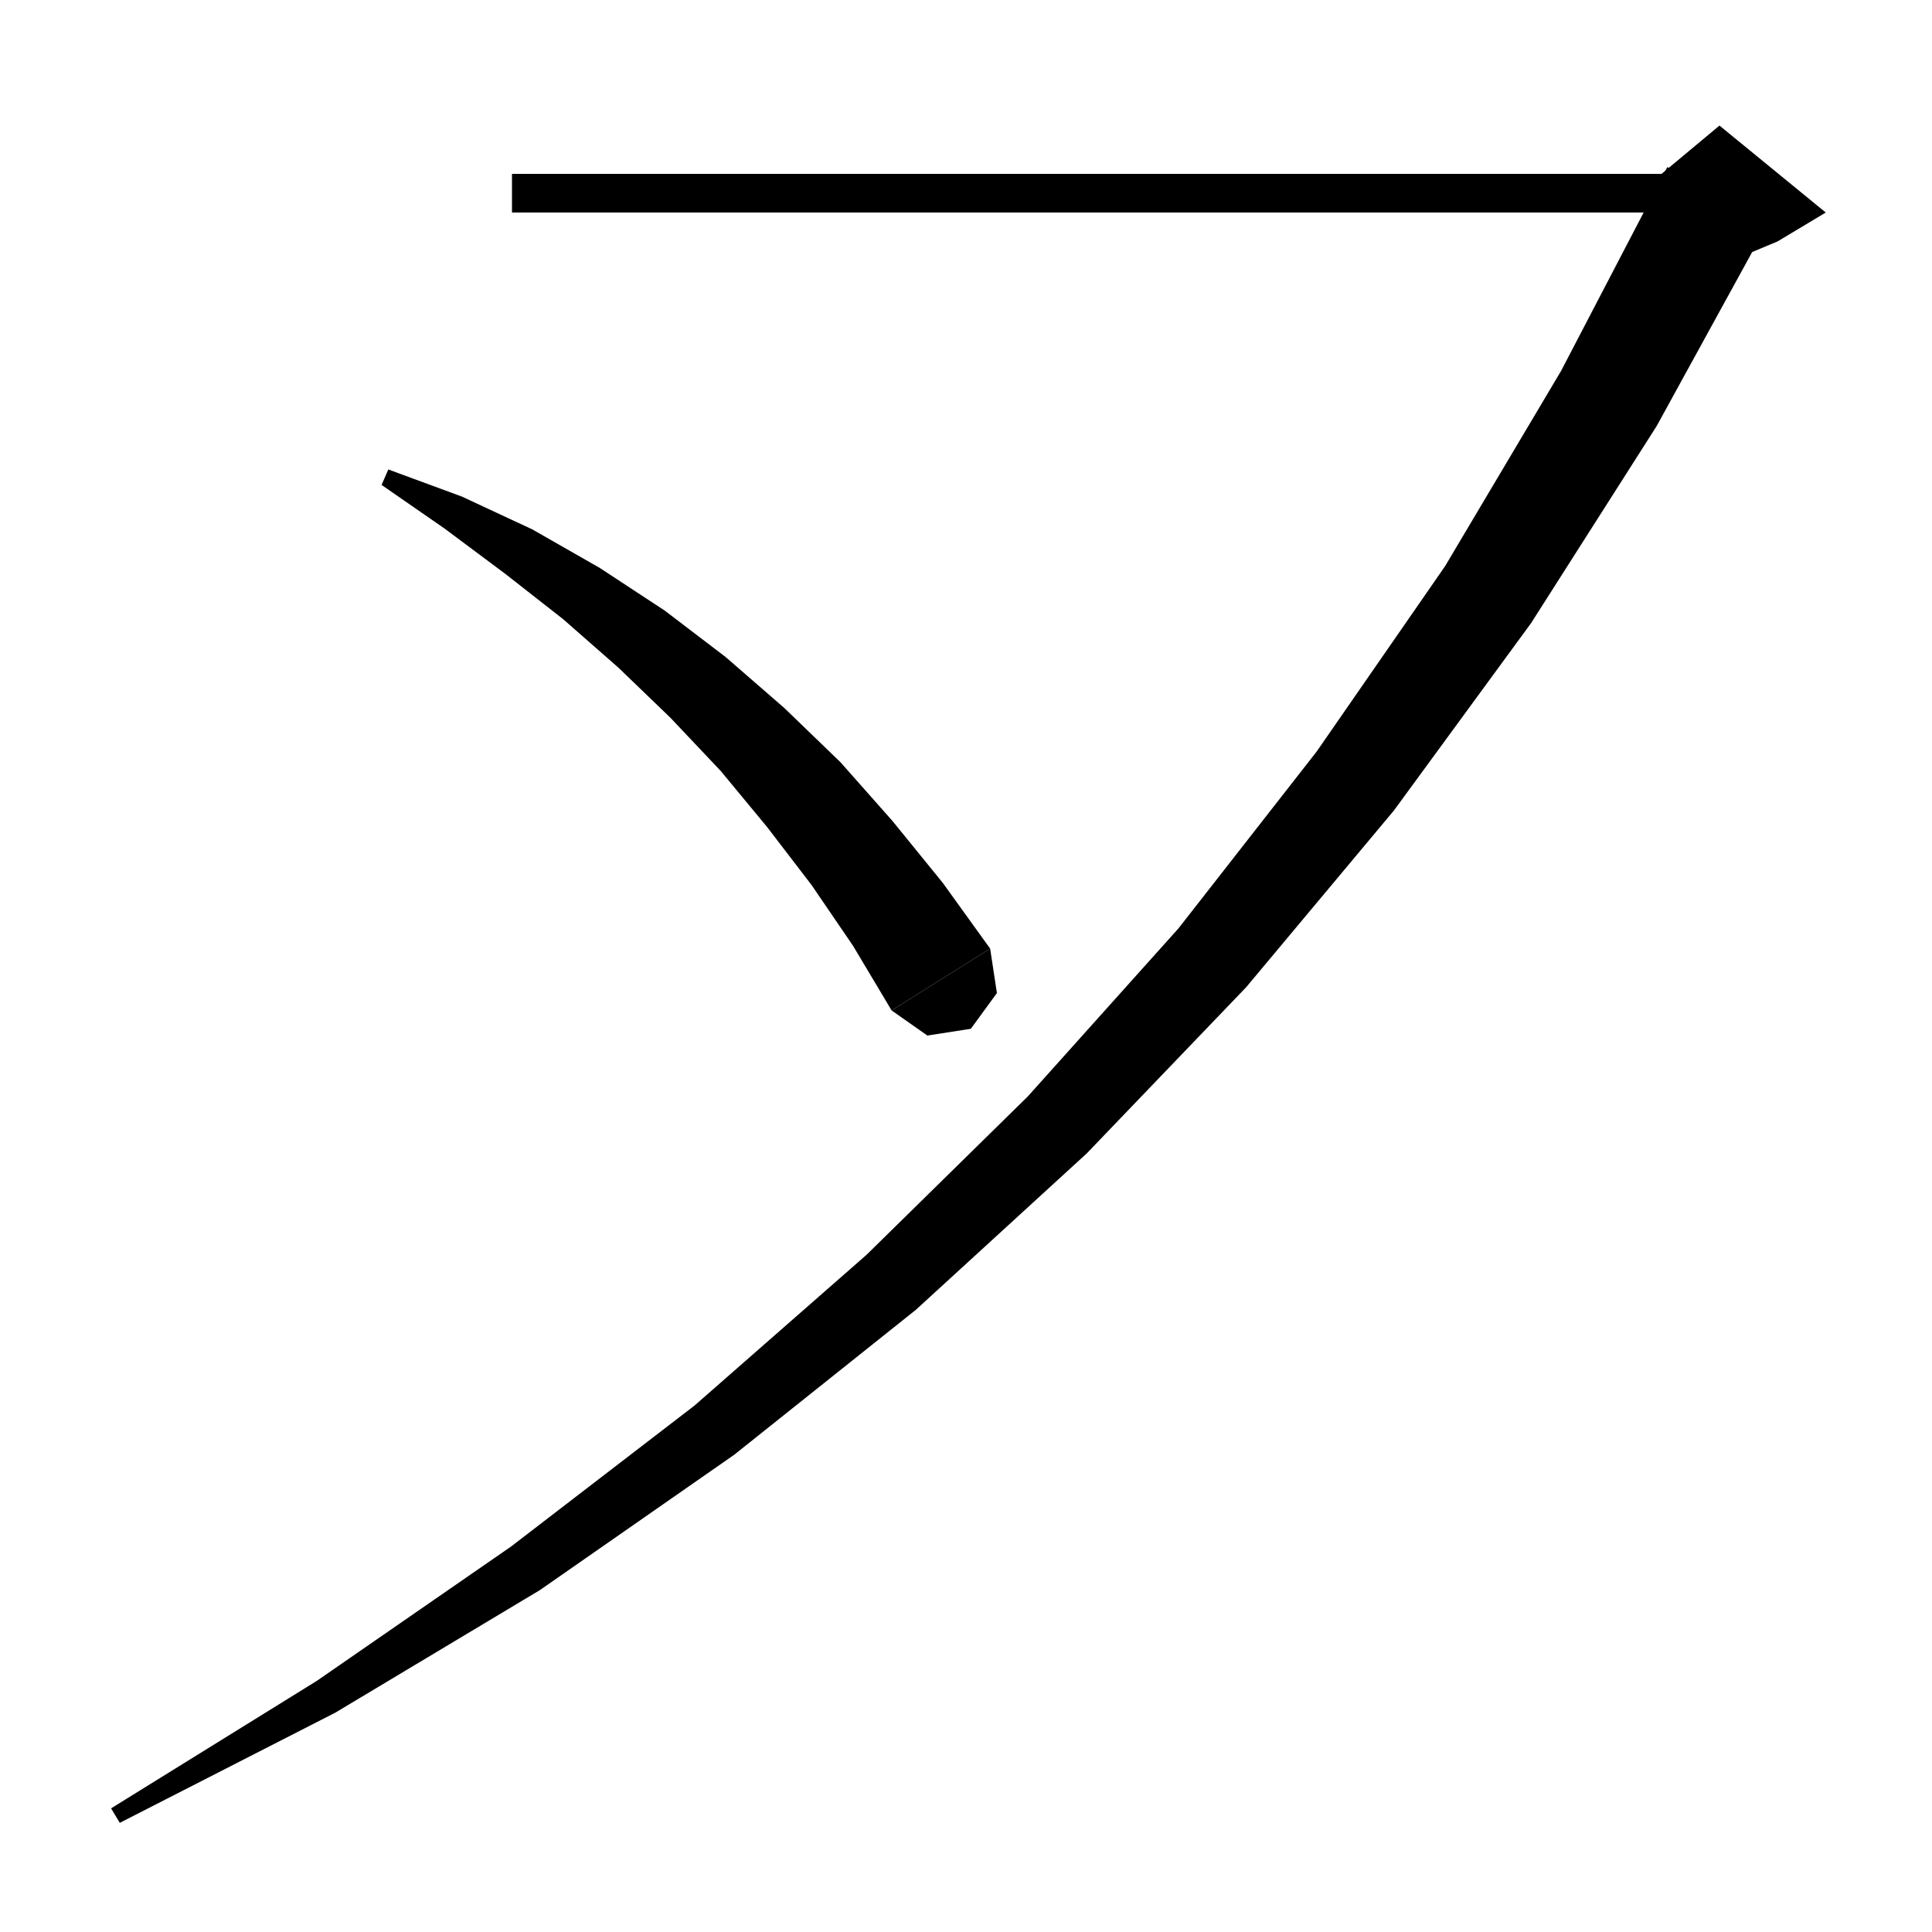
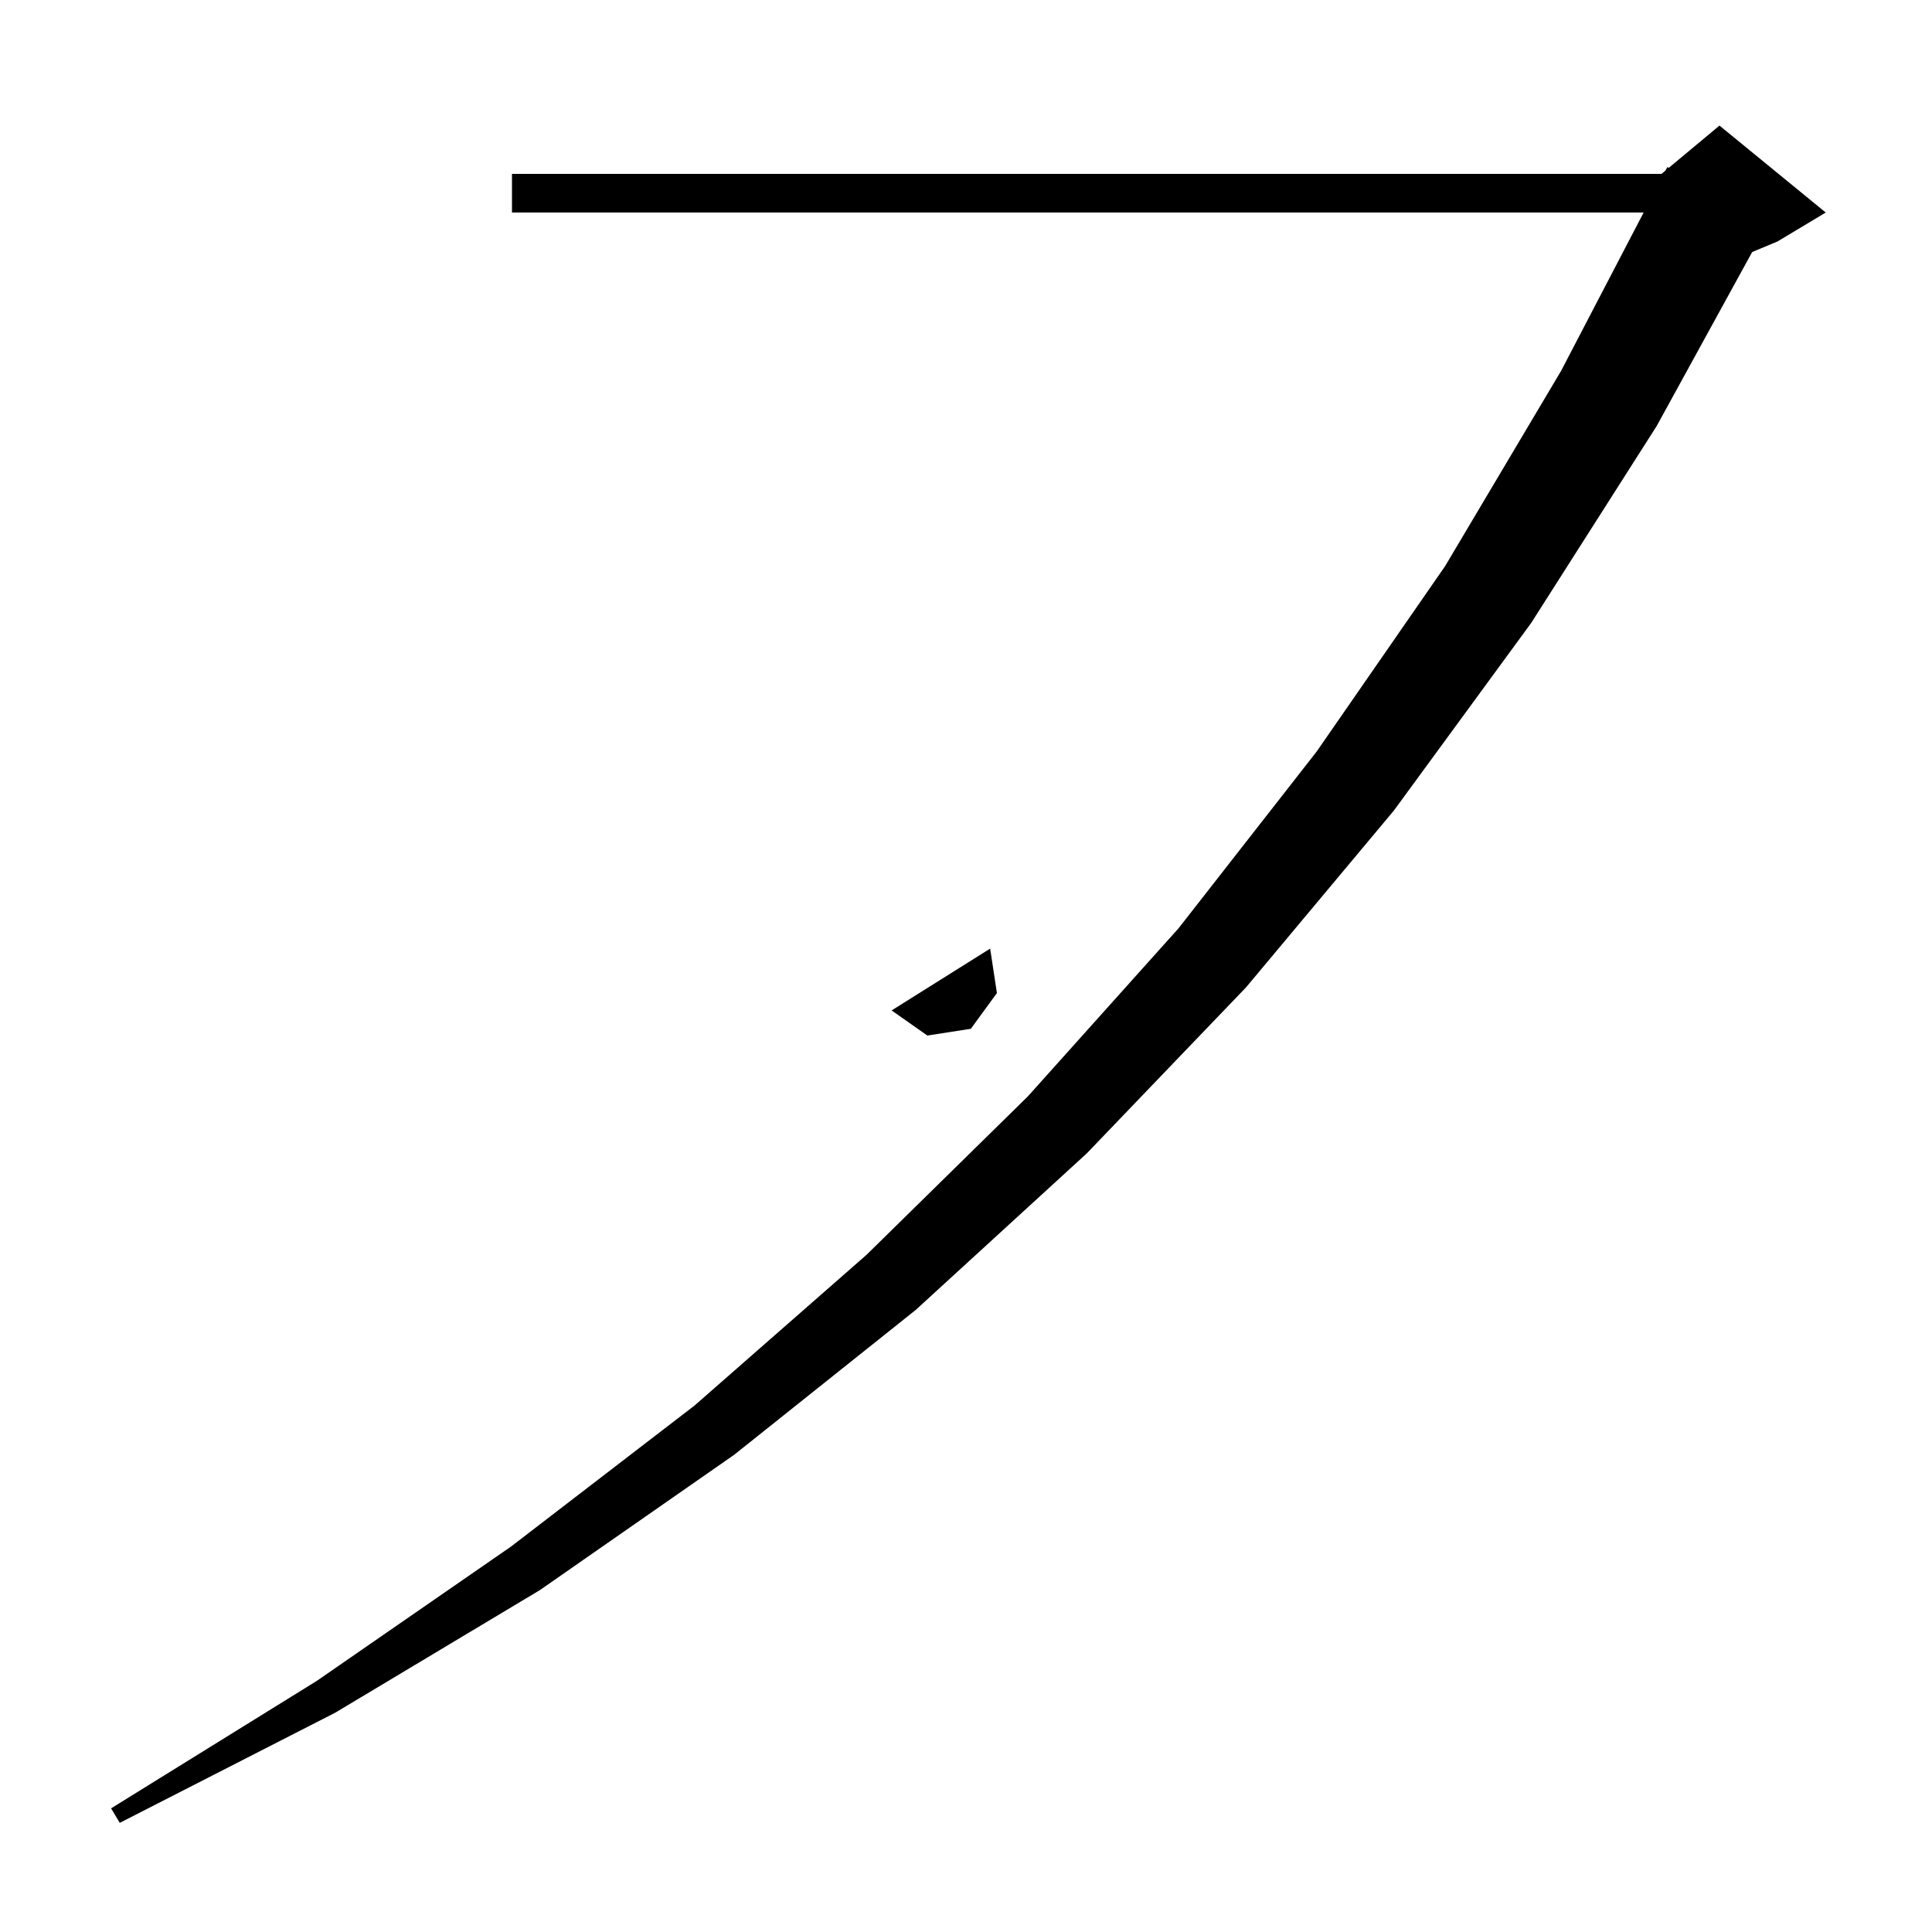
<svg xmlns="http://www.w3.org/2000/svg" version="1.1" baseProfile="full" viewBox="0 0 200 200" width="200" height="200">
  <g fill="black">
    <polygon points="53,18 178,18 178,22 53,22 " />
    <polygon points="183.3,22.6 171.5,44.1 158.5,64.5 144.3,83.9 129,102.2 112.5,119.4 94.8,135.6 76,150.6 55.9,164.6 34.7,177.3 12.4,188.7 11.5,187.2 32.8,174 52.9,160.1 71.9,145.5 89.7,129.9 106.4,113.5 122,96.1 136.3,77.8 149.6,58.6 161.6,38.4 172.6,17.3 " />
    <polygon points="172,18 178,13 189,22 184,25 172,30 " />
-     <polygon points="40.2,48.6 47.8,51.4 55.1,54.8 62.1,58.8 68.8,63.2 75.1,68 81.2,73.3 87,78.9 92.4,85 97.6,91.4 102.5,98.2 92.3,104.6 88.3,97.9 84,91.6 79.4,85.6 74.6,79.8 69.4,74.3 64,69.1 58.3,64.1 52.3,59.4 46,54.7 39.5,50.2 " />
    <polygon points="102.5,98.2 103.2,102.8 100.5,106.5 96,107.2 92.3,104.6 " />
  </g>
</svg>